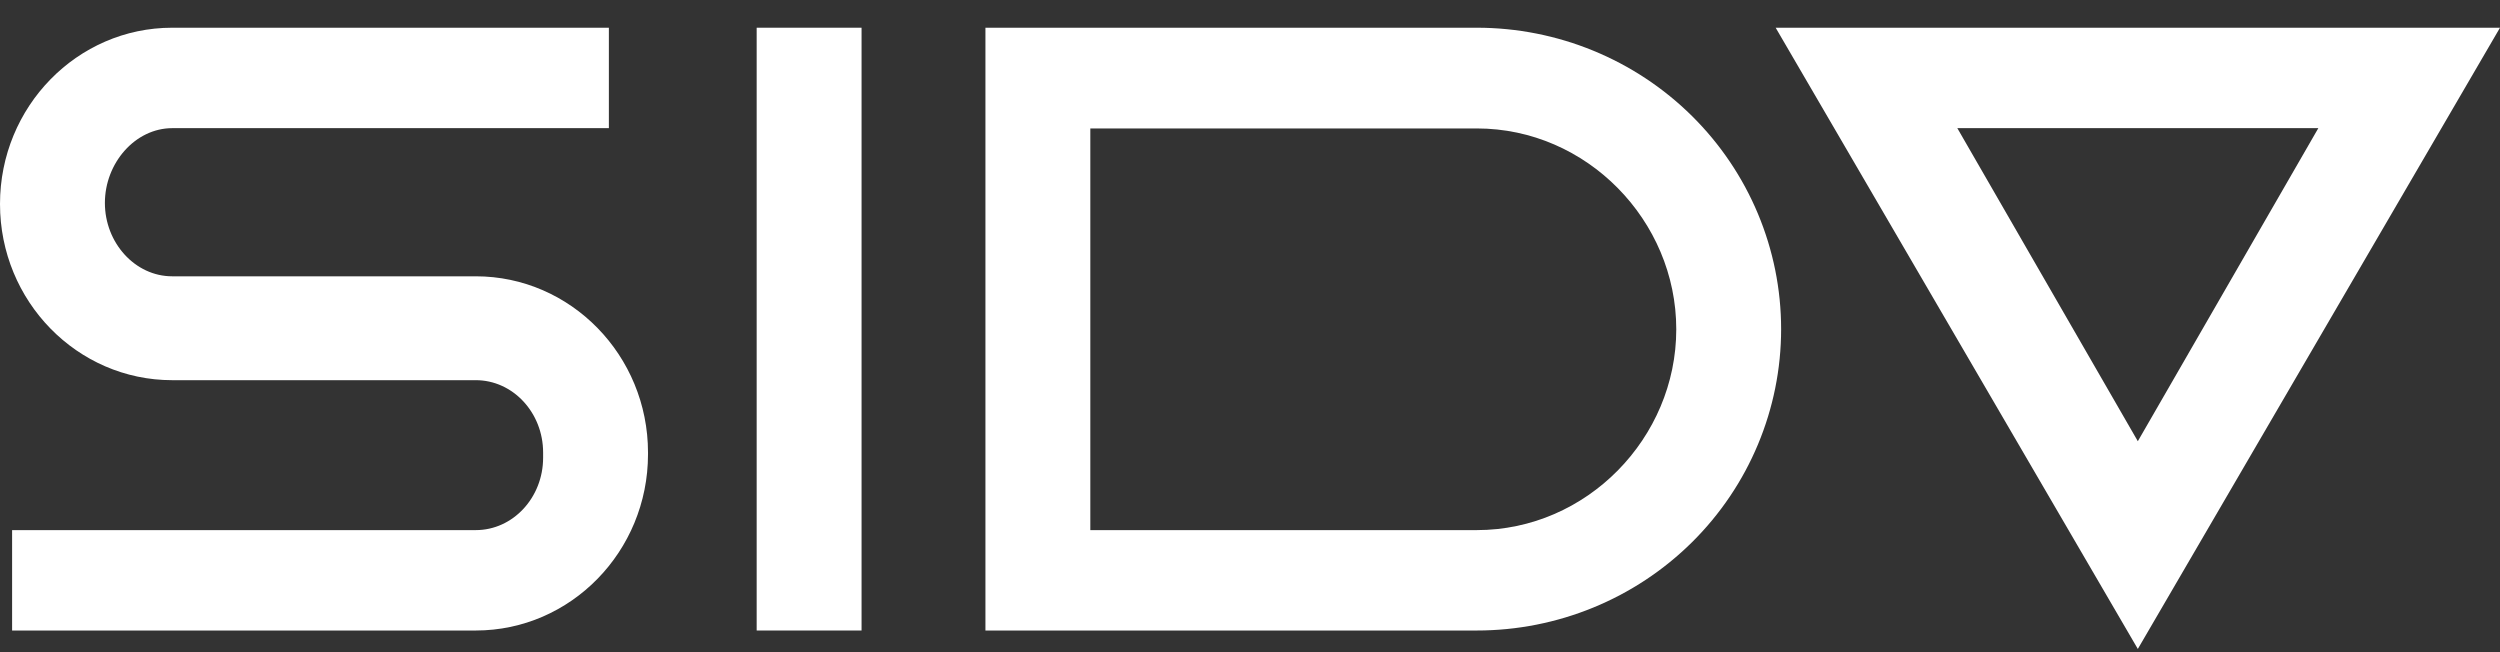
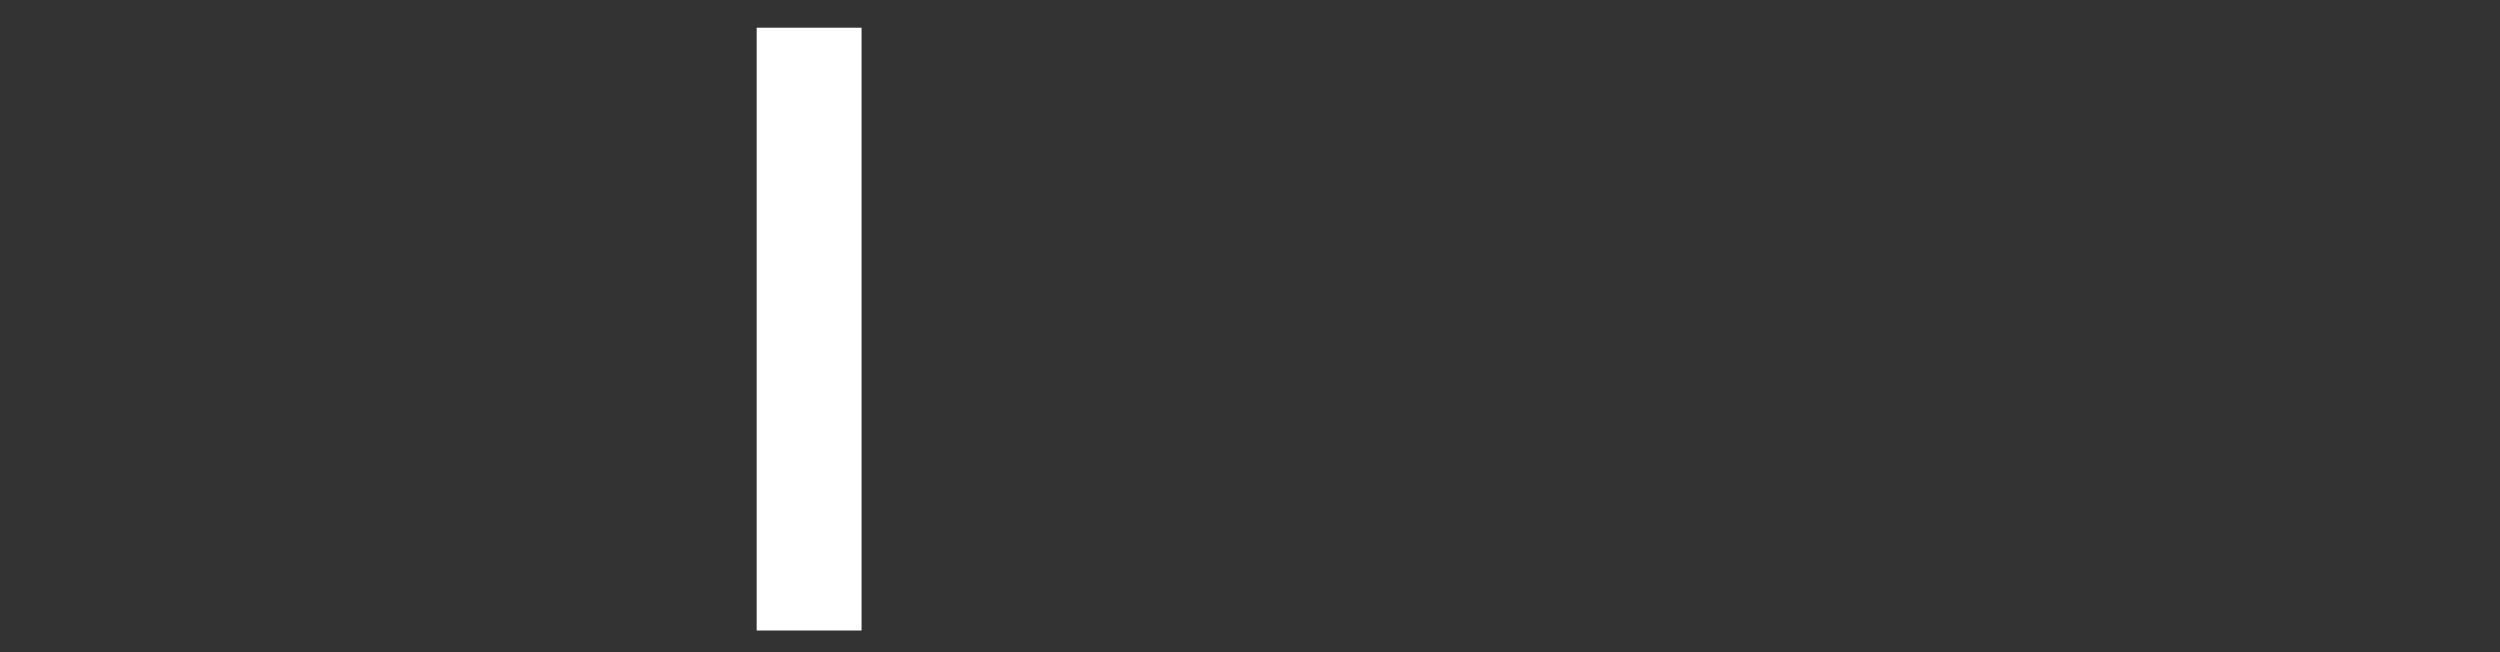
<svg xmlns="http://www.w3.org/2000/svg" width="69" height="18" viewBox="0 0 69 18" fill="none">
  <rect x="0" y="0" width="69" height="18" fill="#333333" stroke="none" />
-   <path d="M13.132 17.402H0.334V14.631H13.132C14.156 14.631 14.99 13.735 14.99 12.633V12.49C14.99 11.389 14.156 10.493 13.132 10.493H4.752C2.132 10.493 0 8.315 0 5.63C0 2.944 2.132 0.765 4.752 0.765H16.805V3.537H4.756C3.732 3.537 2.895 4.499 2.895 5.601C2.895 6.703 3.728 7.626 4.752 7.626H13.132C15.752 7.626 17.885 9.809 17.885 12.49V12.538C17.885 15.22 15.752 17.402 13.132 17.402Z" fill="white" />
  <path d="M23.779 0.765H20.884V17.402H23.779V0.765Z" fill="white" />
-   <path d="M40.76 17.402H27.198V0.765H40.76C42.987 0.765 45.124 1.642 46.699 3.202C48.274 4.762 49.159 6.878 49.159 9.084C49.159 11.29 48.274 13.406 46.699 14.966C45.124 16.526 42.987 17.402 40.76 17.402ZM30.093 14.631H40.76C43.795 14.631 46.265 12.09 46.265 9.088C46.265 6.086 43.795 3.545 40.76 3.545H30.093V14.631Z" fill="white" />
-   <path d="M59.004 17.911L49.008 0.765H69L59.004 17.911ZM54.022 3.537L59.004 12.178L63.986 3.537H54.022Z" fill="white" />
</svg>